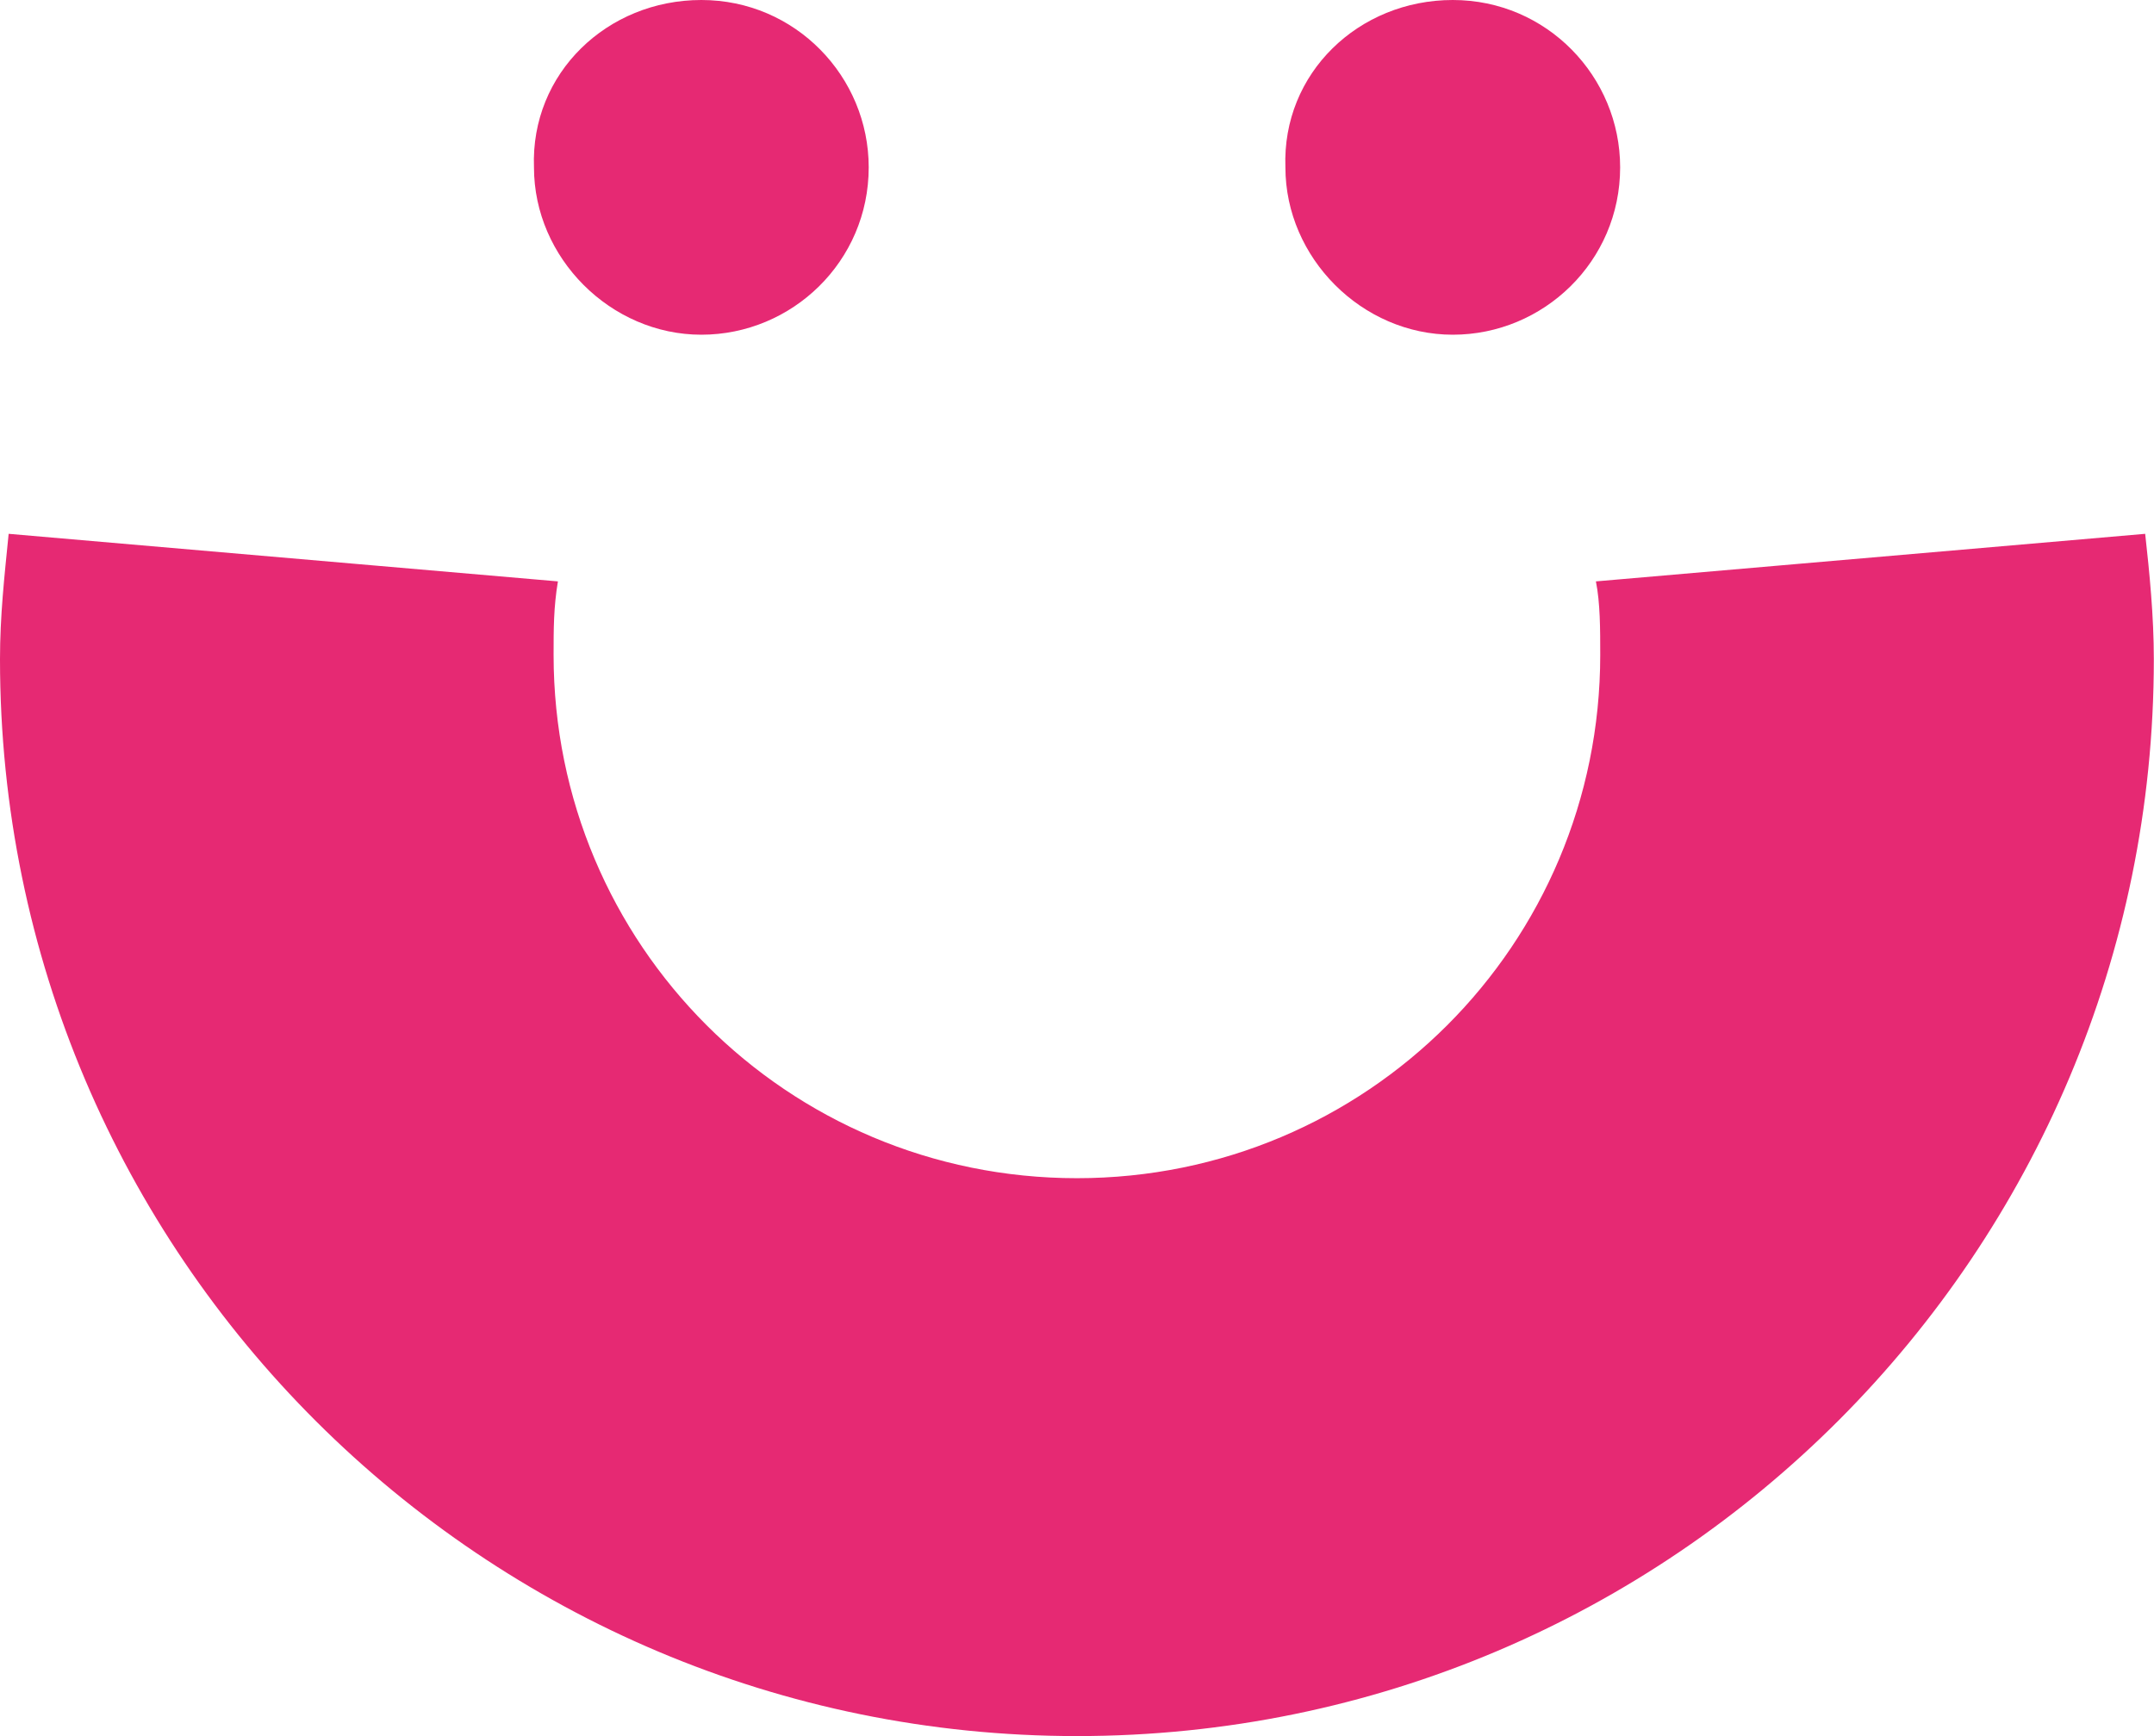
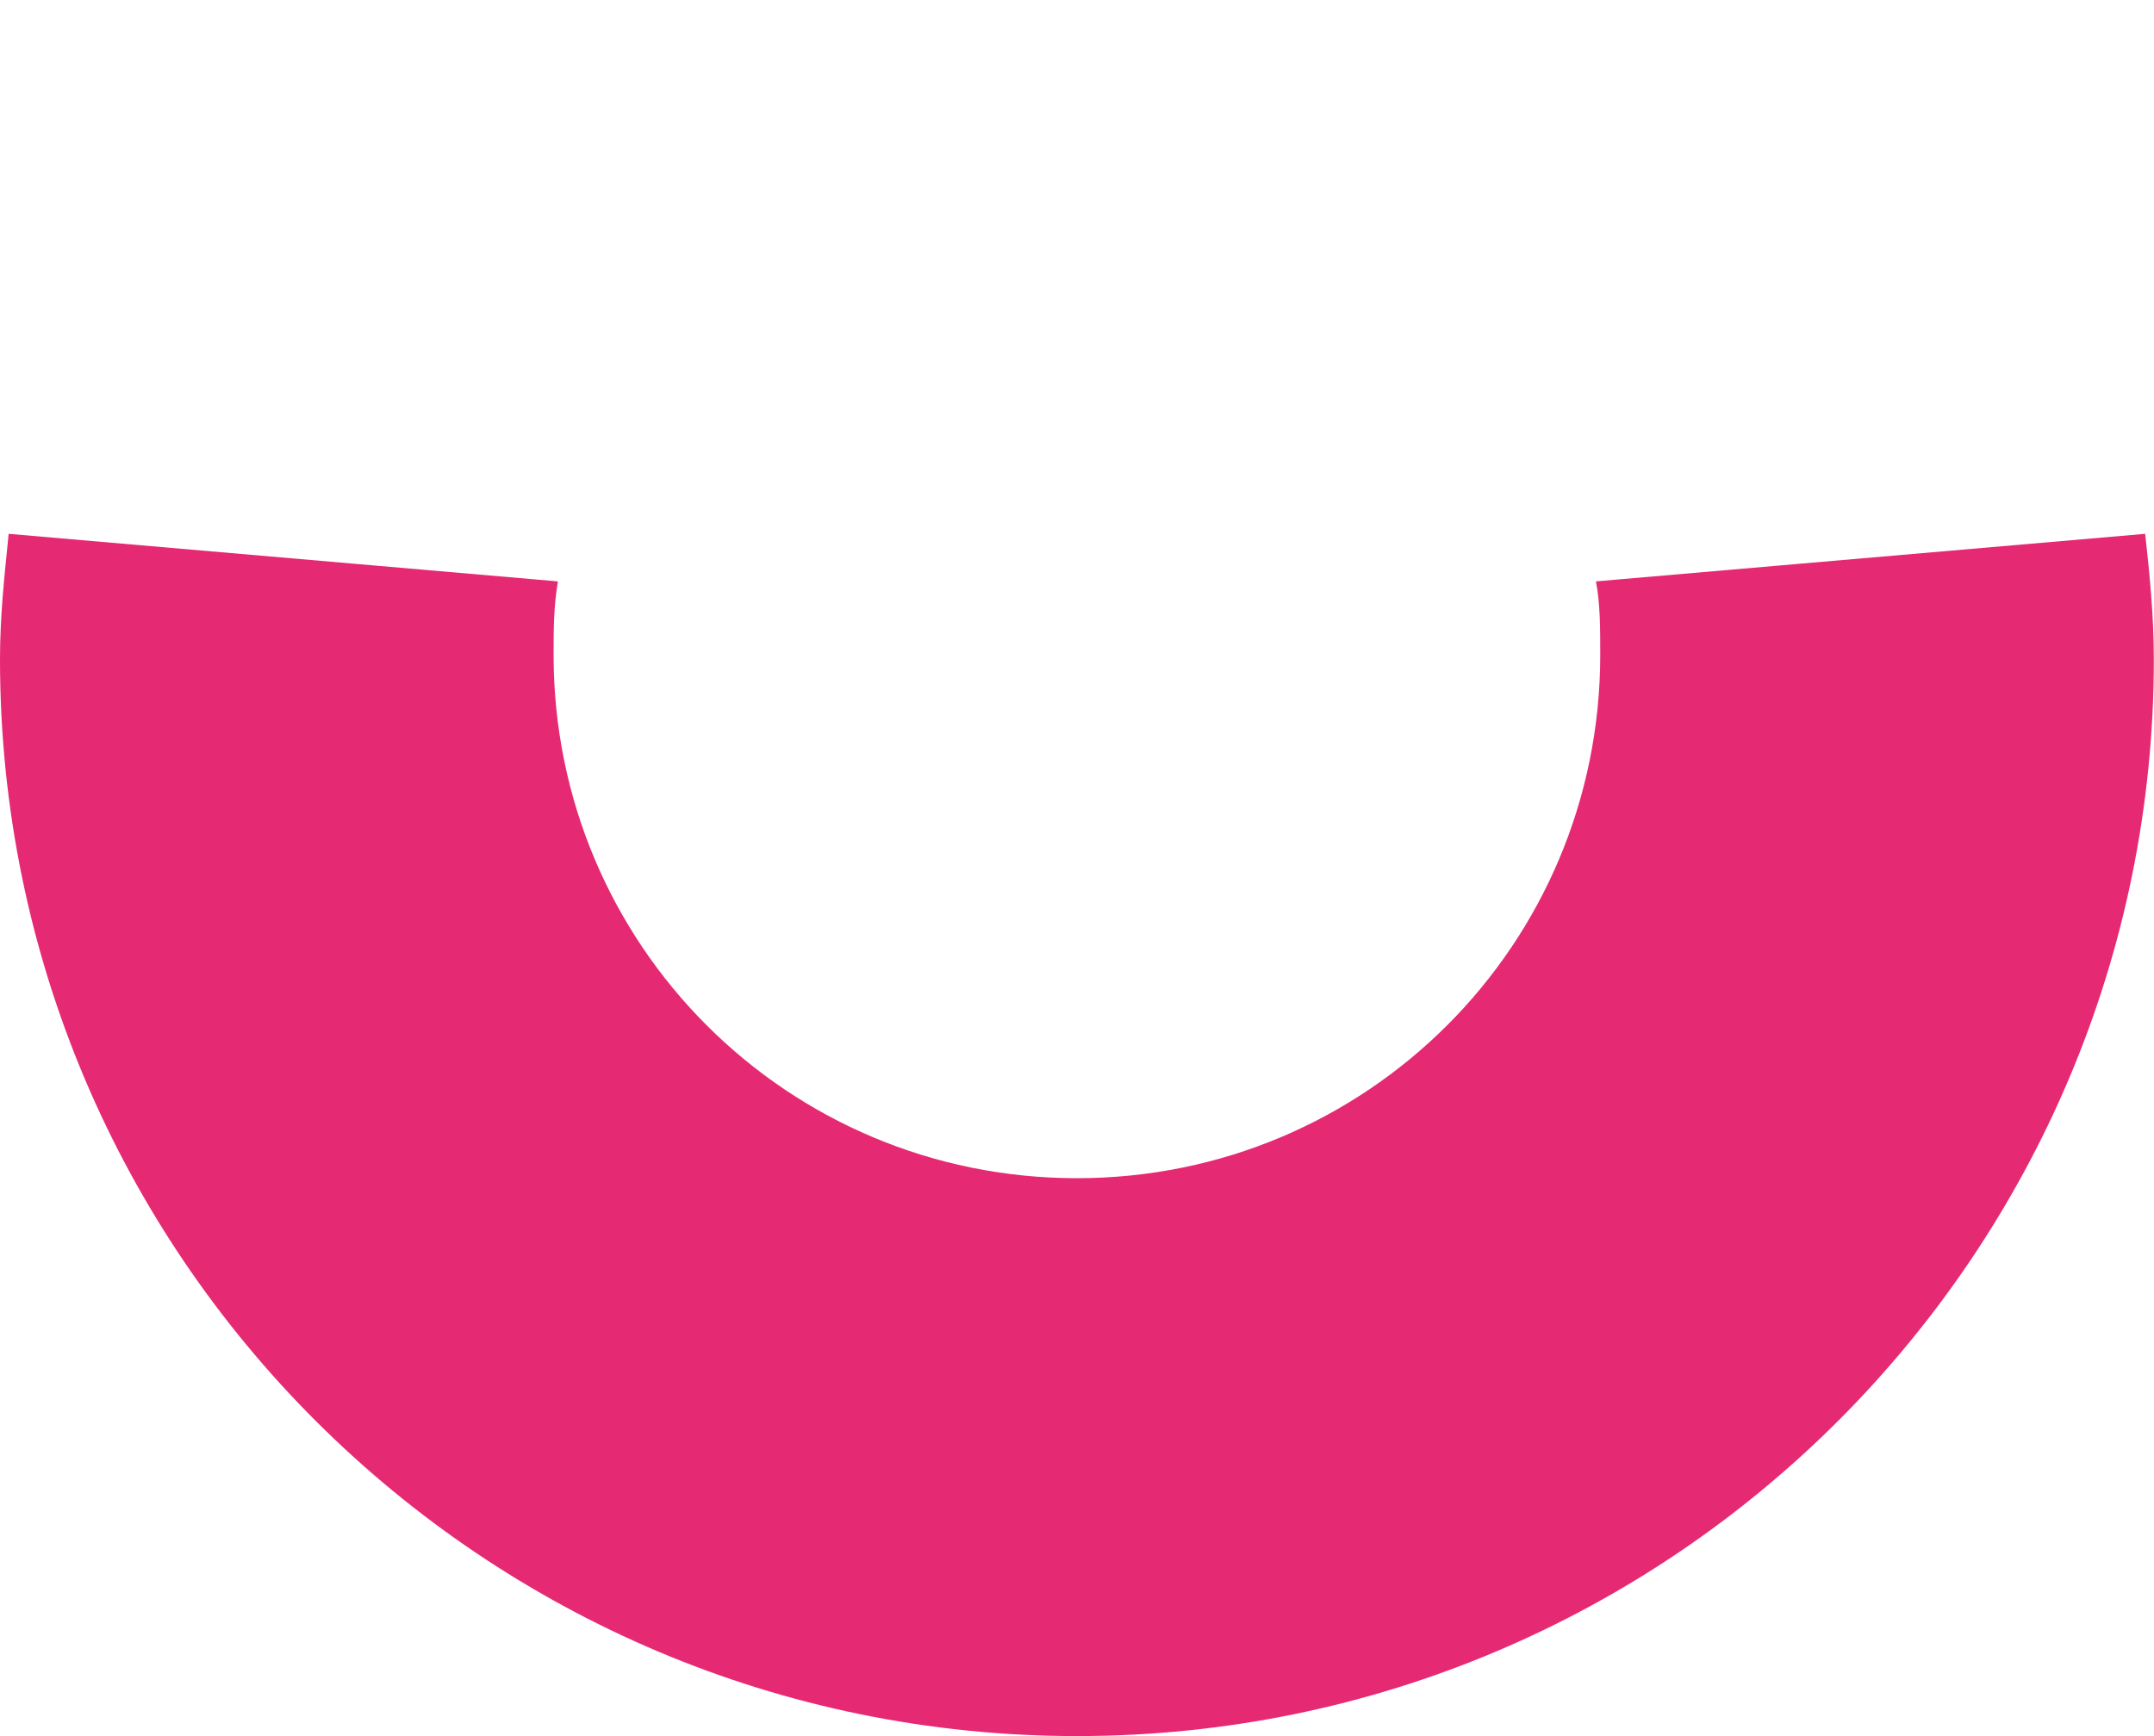
<svg xmlns="http://www.w3.org/2000/svg" width="464" height="374" viewBox="0 0 464 374" fill="none">
  <path fill-rule="evenodd" clip-rule="evenodd" d="M462.1 115C463.031 123.385 463.963 132.701 463.963 142.018C463.963 269.654 360.549 374 231.981 374C104.345 374 0 270.586 0 142.018C0 132.701 0.932 124.317 1.863 115L120.183 125.248C119.251 130.838 119.251 135.496 119.251 141.086C119.251 203.507 169.561 253.816 231.981 253.816C294.402 253.816 344.712 203.507 344.712 141.086C344.712 135.496 344.711 129.906 343.78 125.248L462.1 115Z" fill="#E62973" />
-   <path fill-rule="evenodd" clip-rule="evenodd" d="M151.078 0C171.357 0 187.131 16.524 187.131 36.053C187.131 56.333 170.606 72.106 151.078 72.106C131.549 72.106 115.025 55.582 115.025 36.053C114.274 15.773 130.798 0 151.078 0Z" fill="#E62973" />
-   <path fill-rule="evenodd" clip-rule="evenodd" d="M312.947 0C333.227 0 349 16.524 349 36.053C349 56.333 332.475 72.106 312.947 72.106C293.418 72.106 276.894 55.582 276.894 36.053C276.143 15.773 292.667 0 312.947 0Z" fill="#E62973" />
</svg>